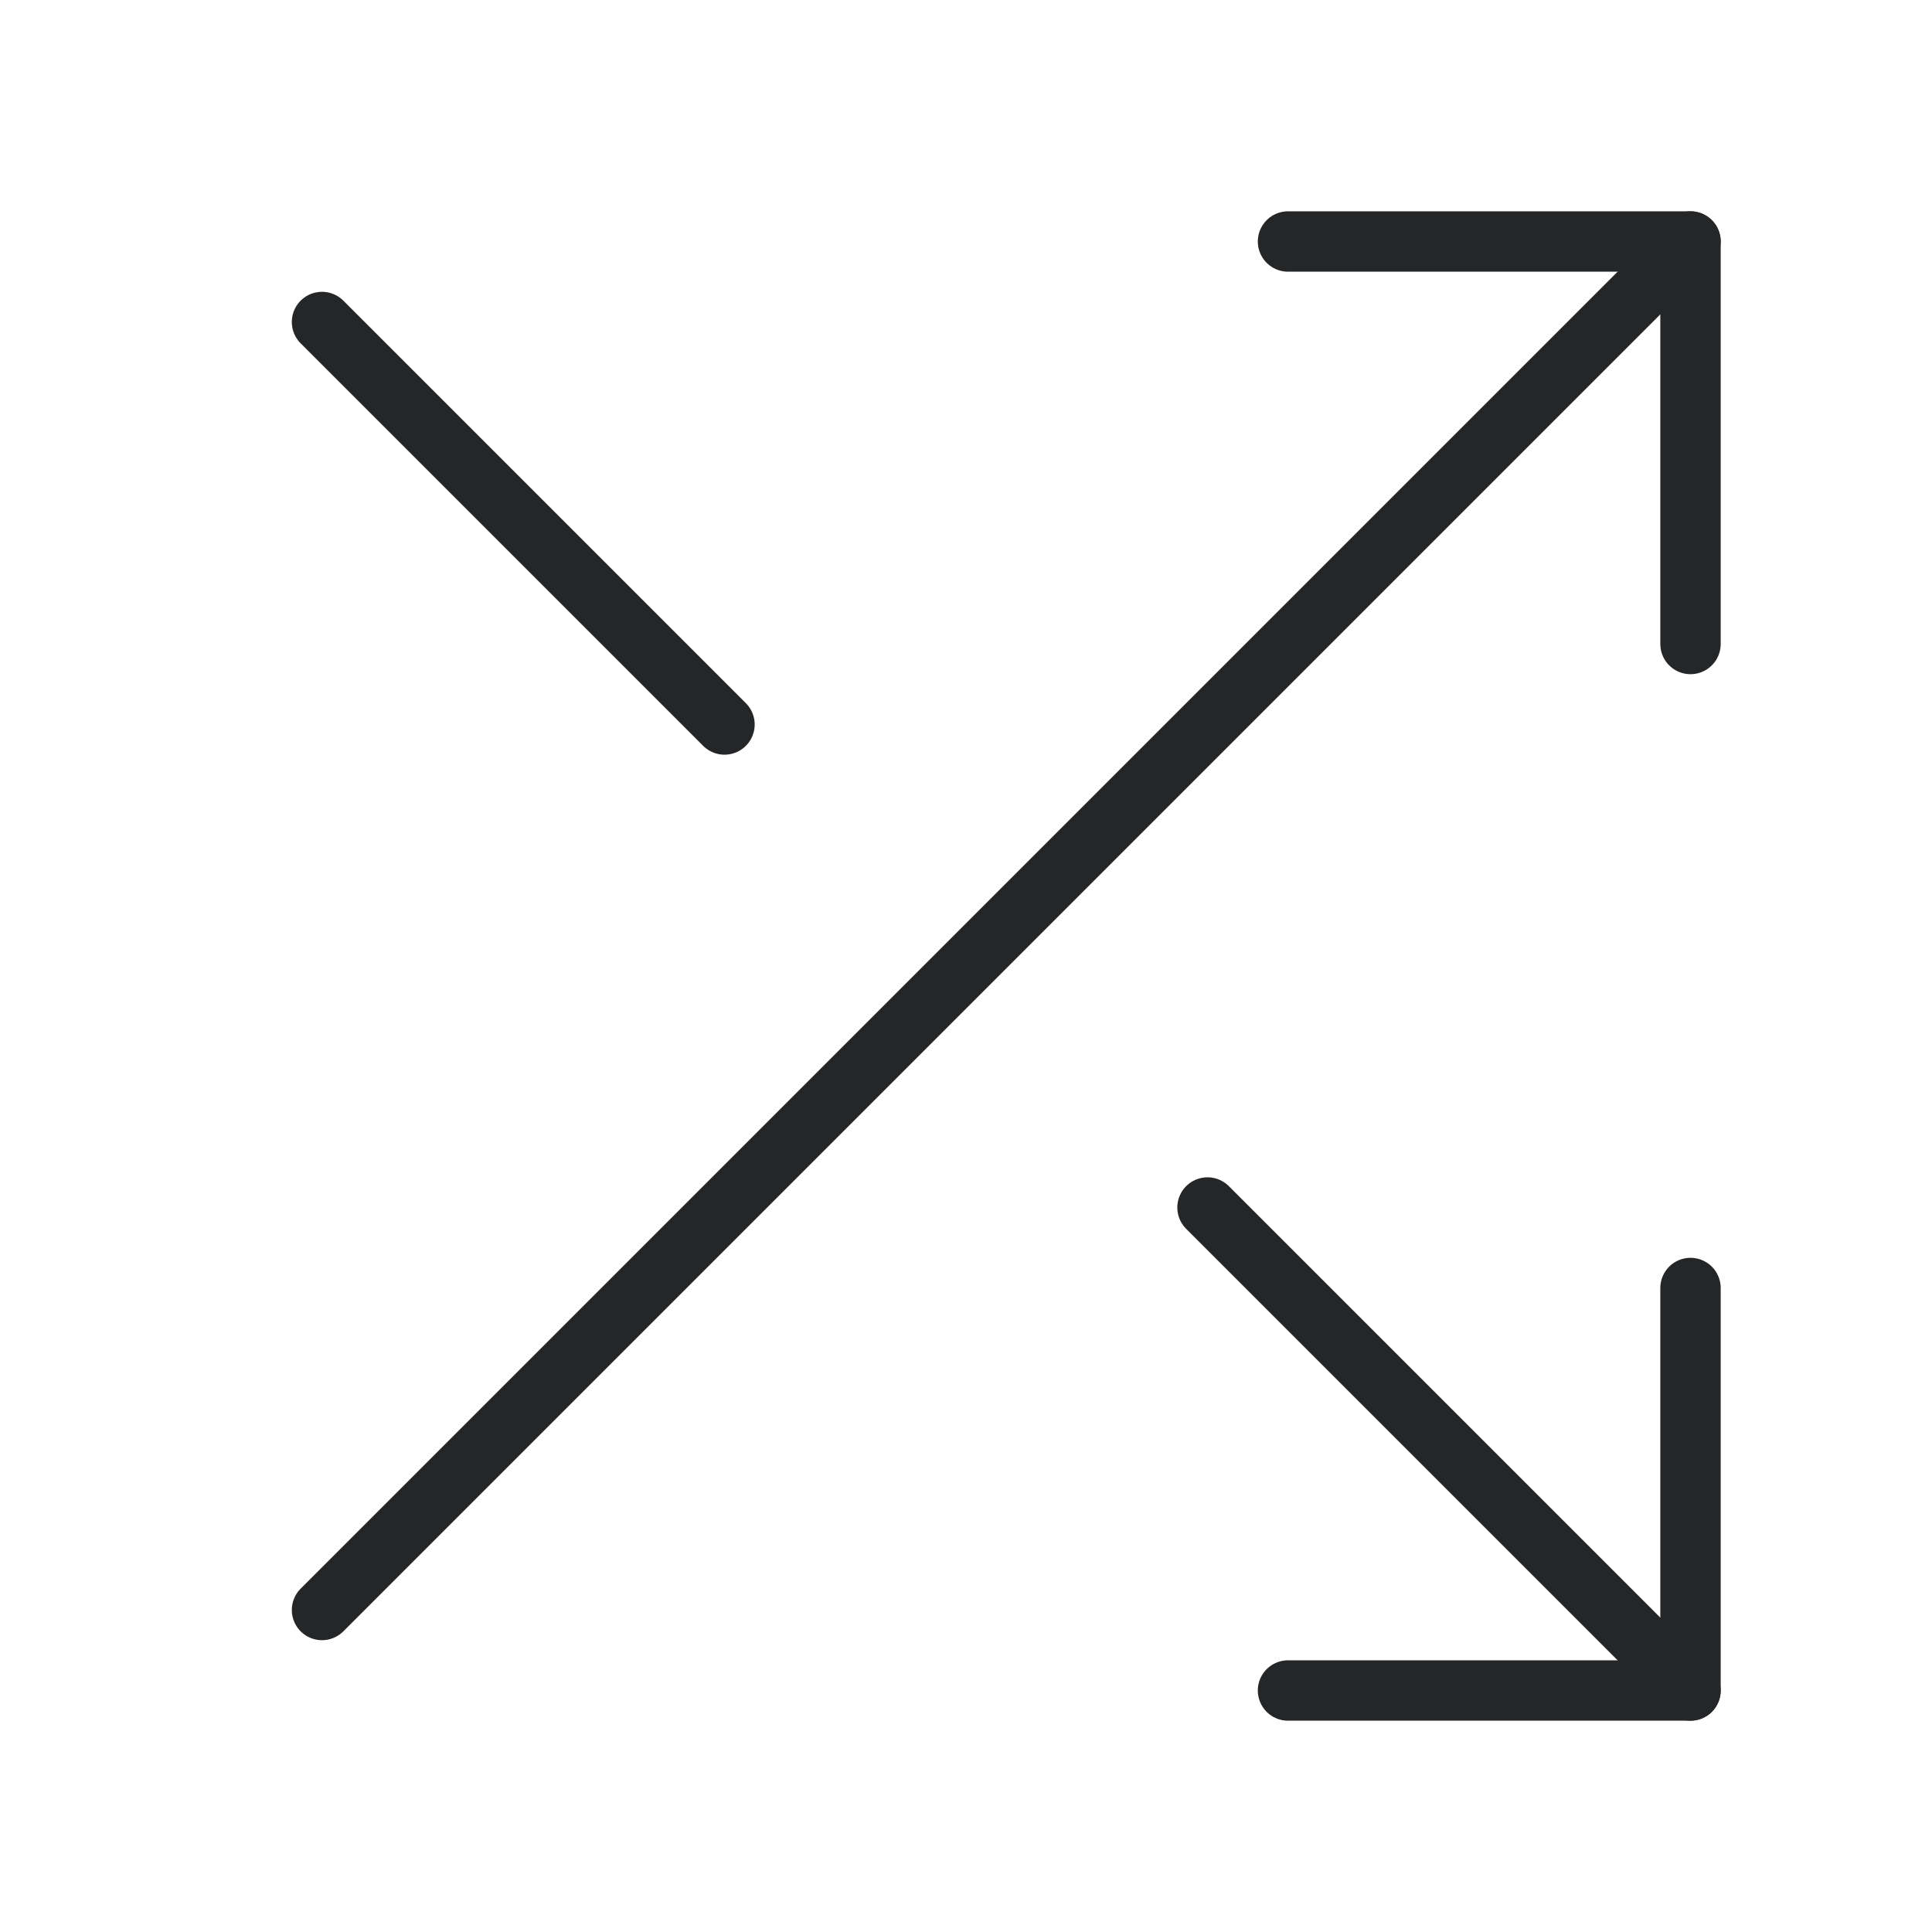
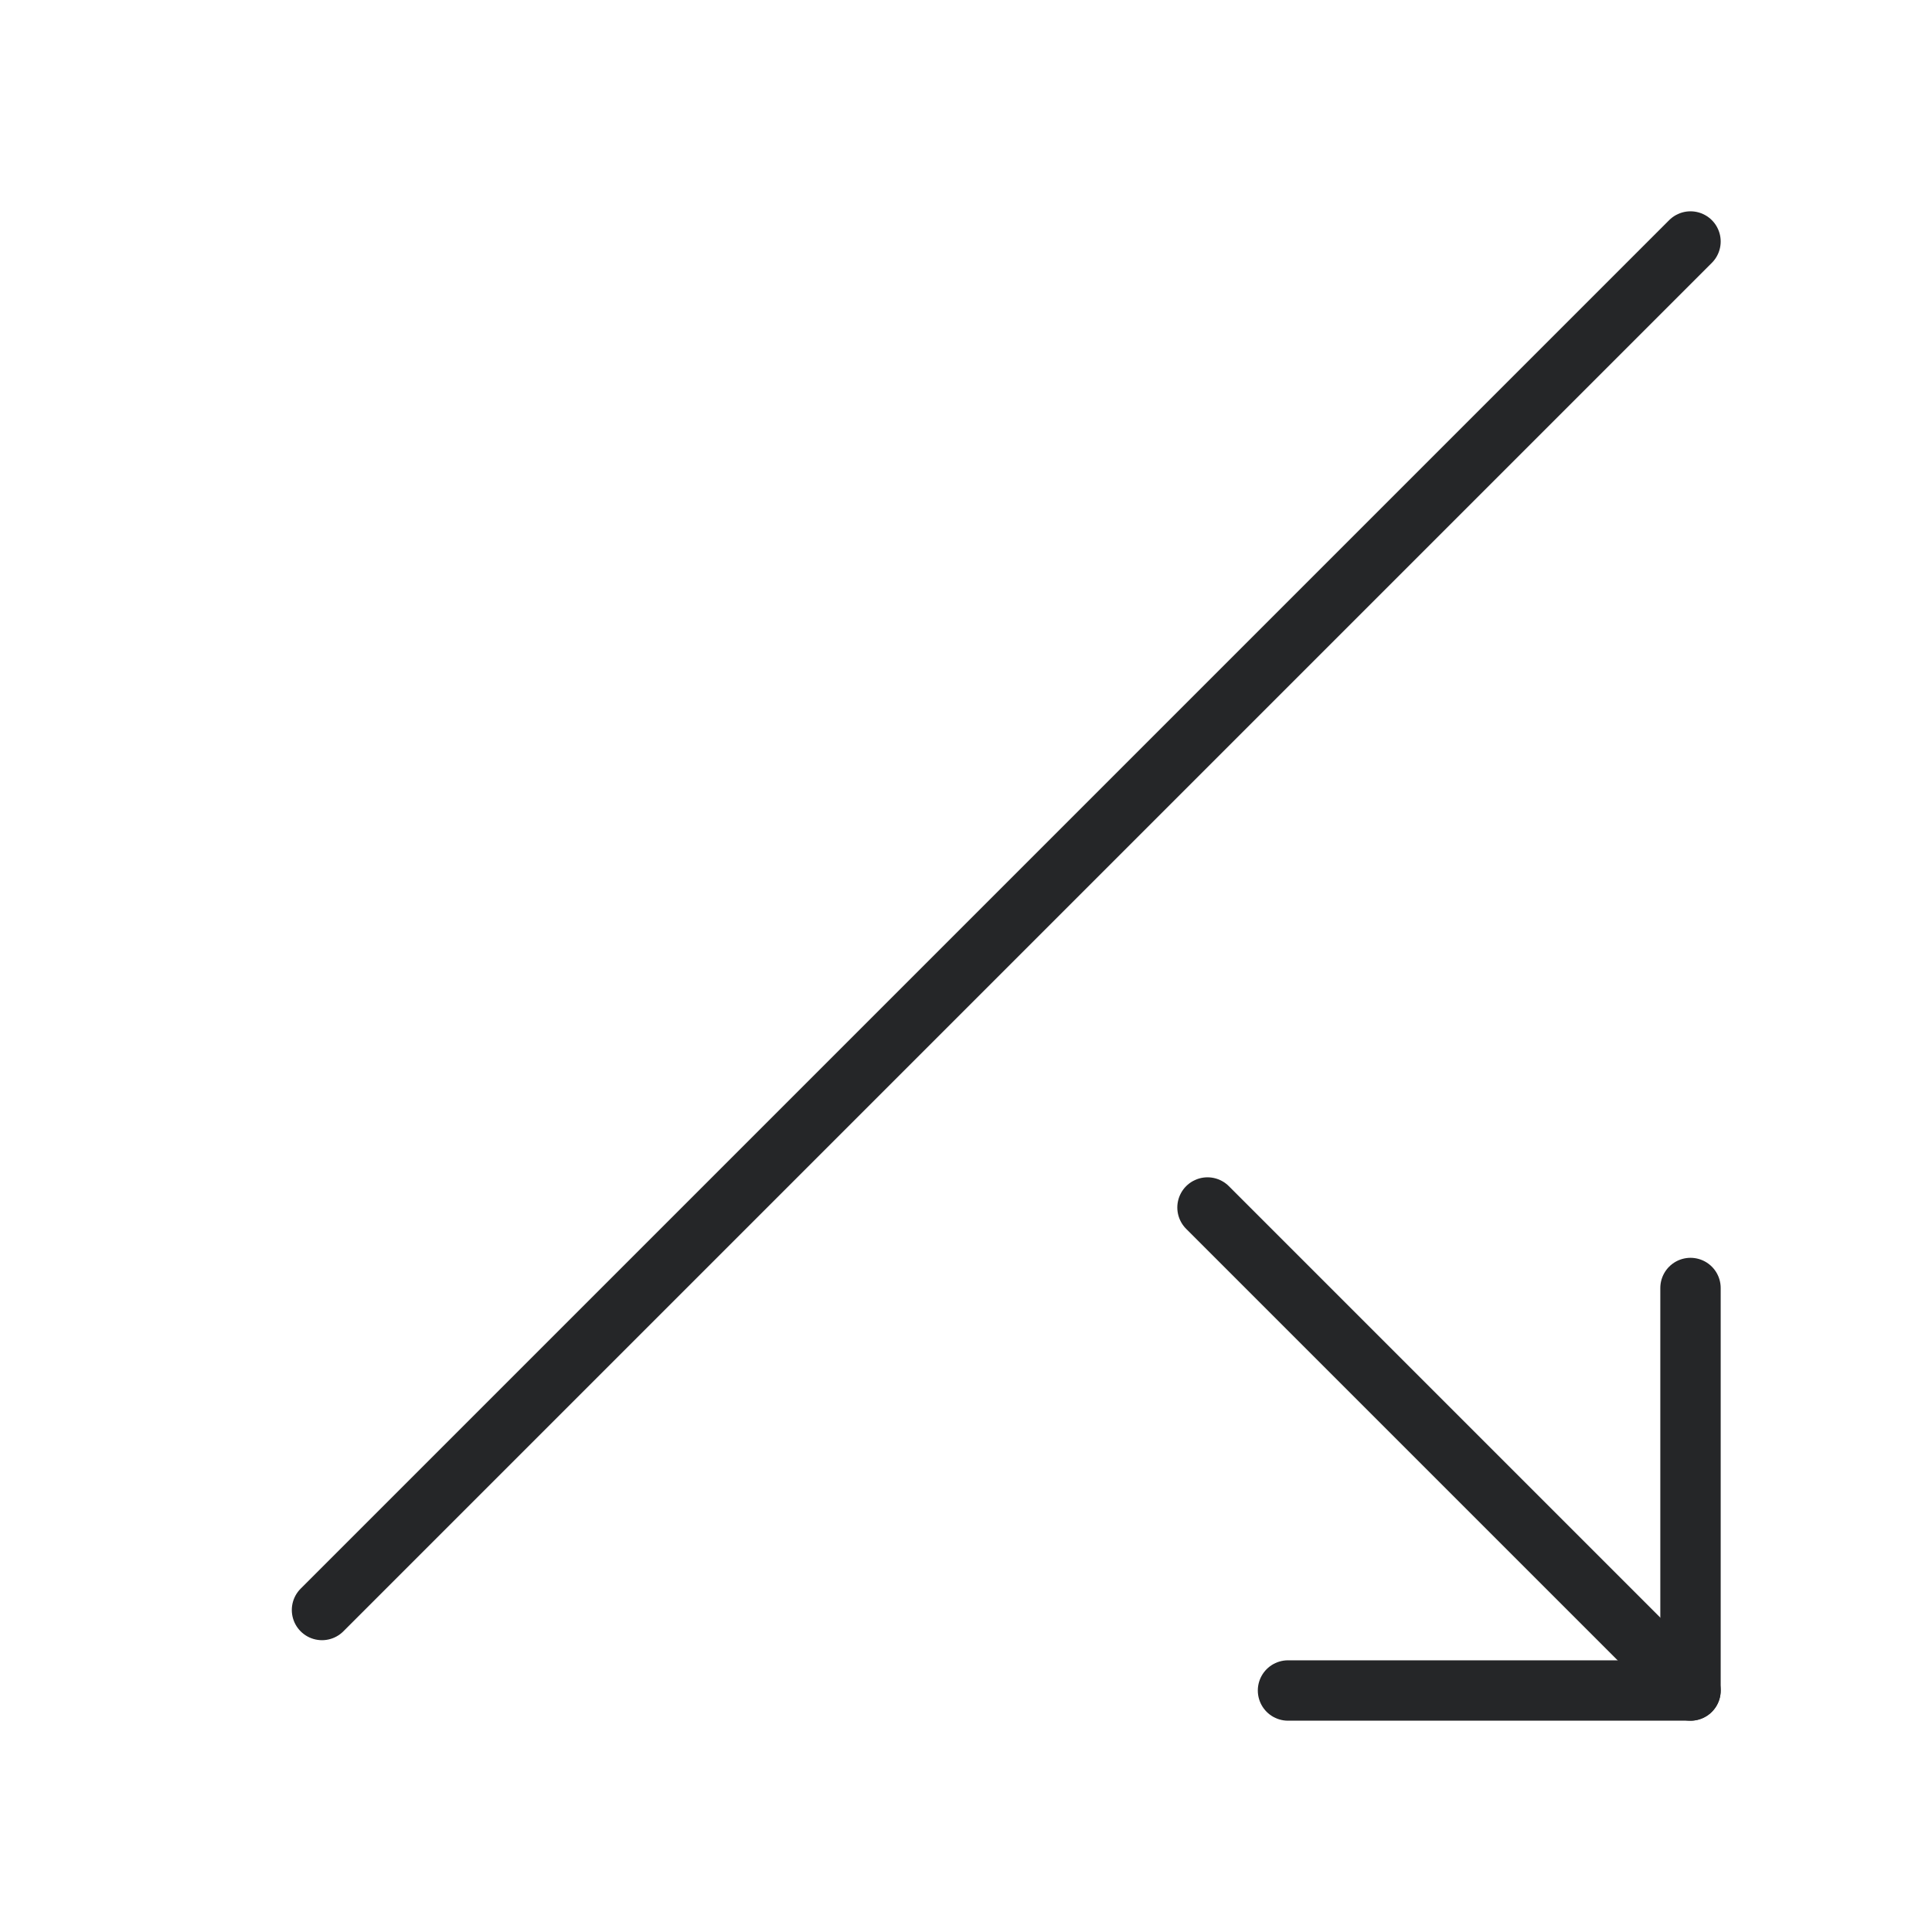
<svg xmlns="http://www.w3.org/2000/svg" width="96" height="96" viewBox="0 0 96 96" fill="none">
-   <path d="M64 12H84V32" stroke="#252628" stroke-width="3" stroke-linecap="round" stroke-linejoin="round" />
  <path d="M16 80L84 12" stroke="#252628" stroke-width="3" stroke-linecap="round" stroke-linejoin="round" />
  <path d="M84 64V84H64" stroke="#252628" stroke-width="3" stroke-linecap="round" stroke-linejoin="round" />
  <path d="M60 60L84 84" stroke="#252628" stroke-width="3" stroke-linecap="round" stroke-linejoin="round" />
-   <path d="M16 16L36 36" stroke="#252628" stroke-width="3" stroke-linecap="round" stroke-linejoin="round" />
</svg>